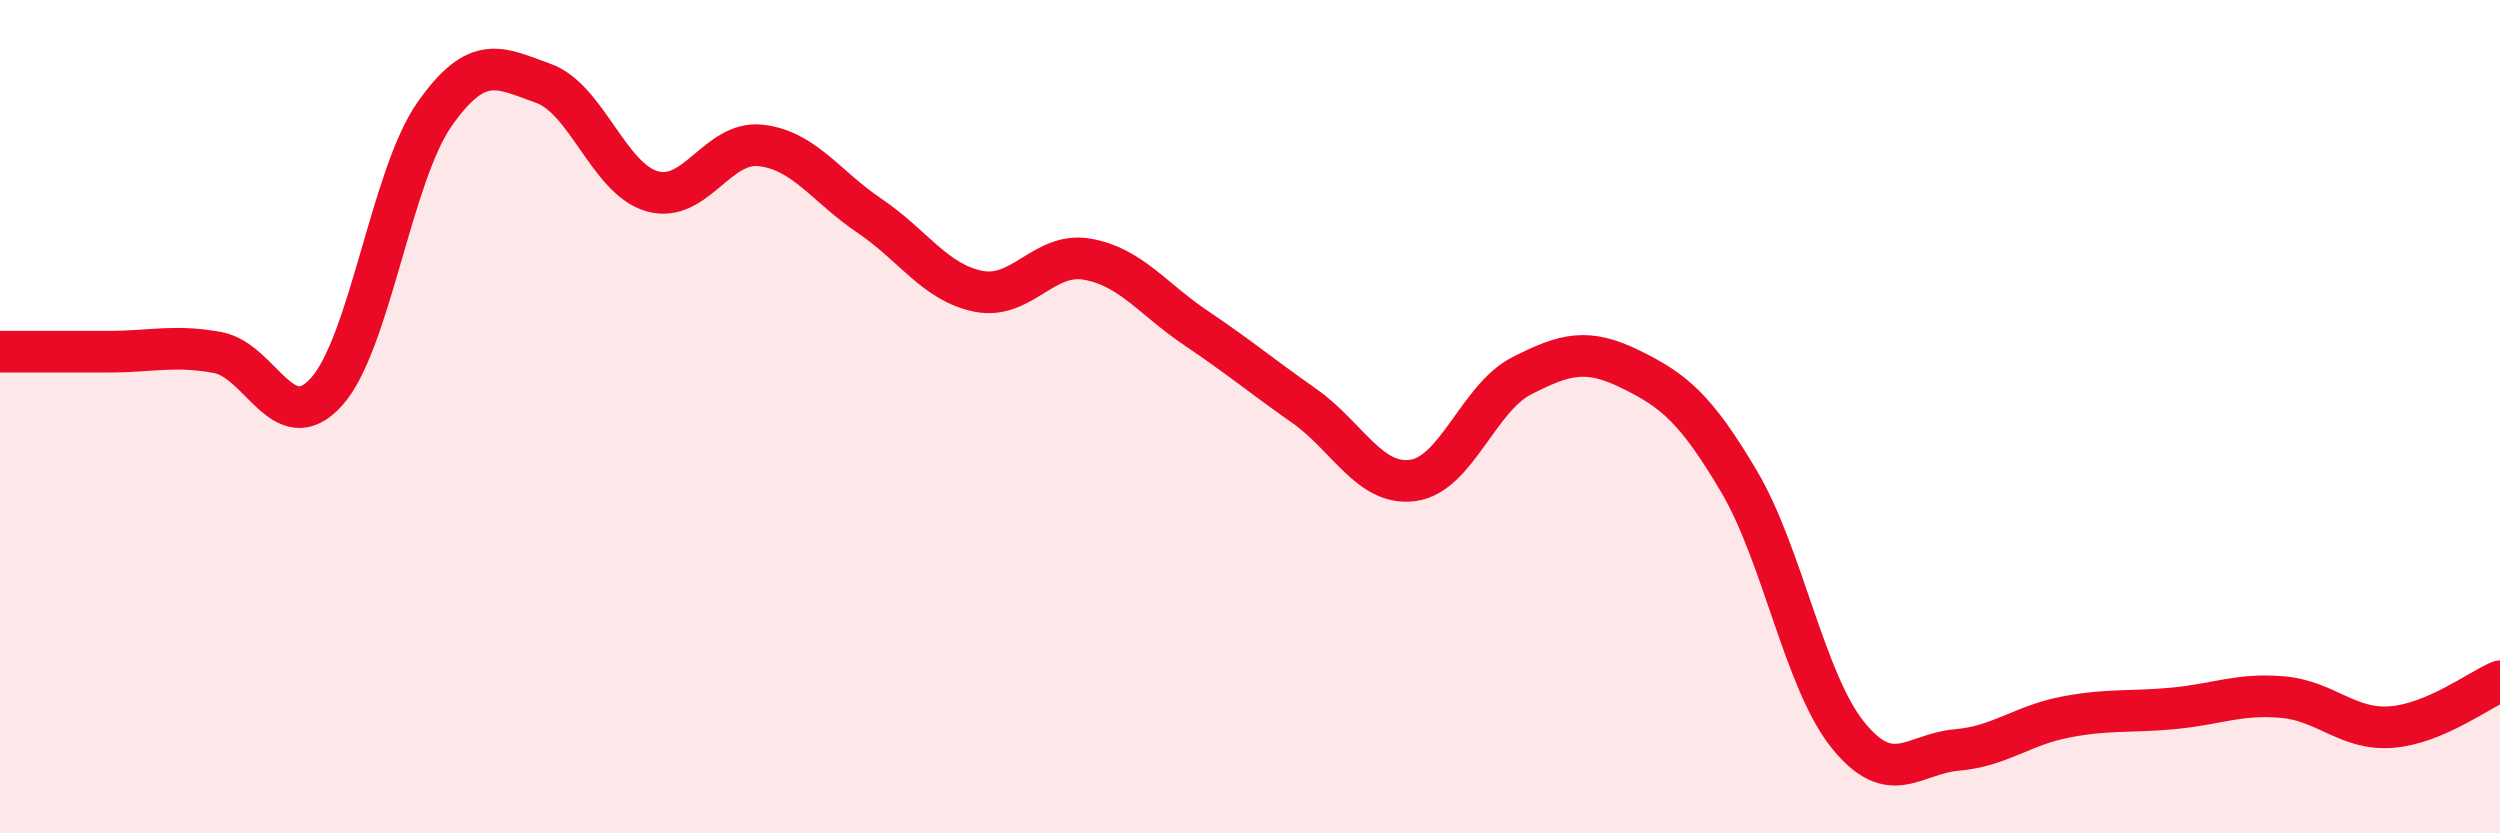
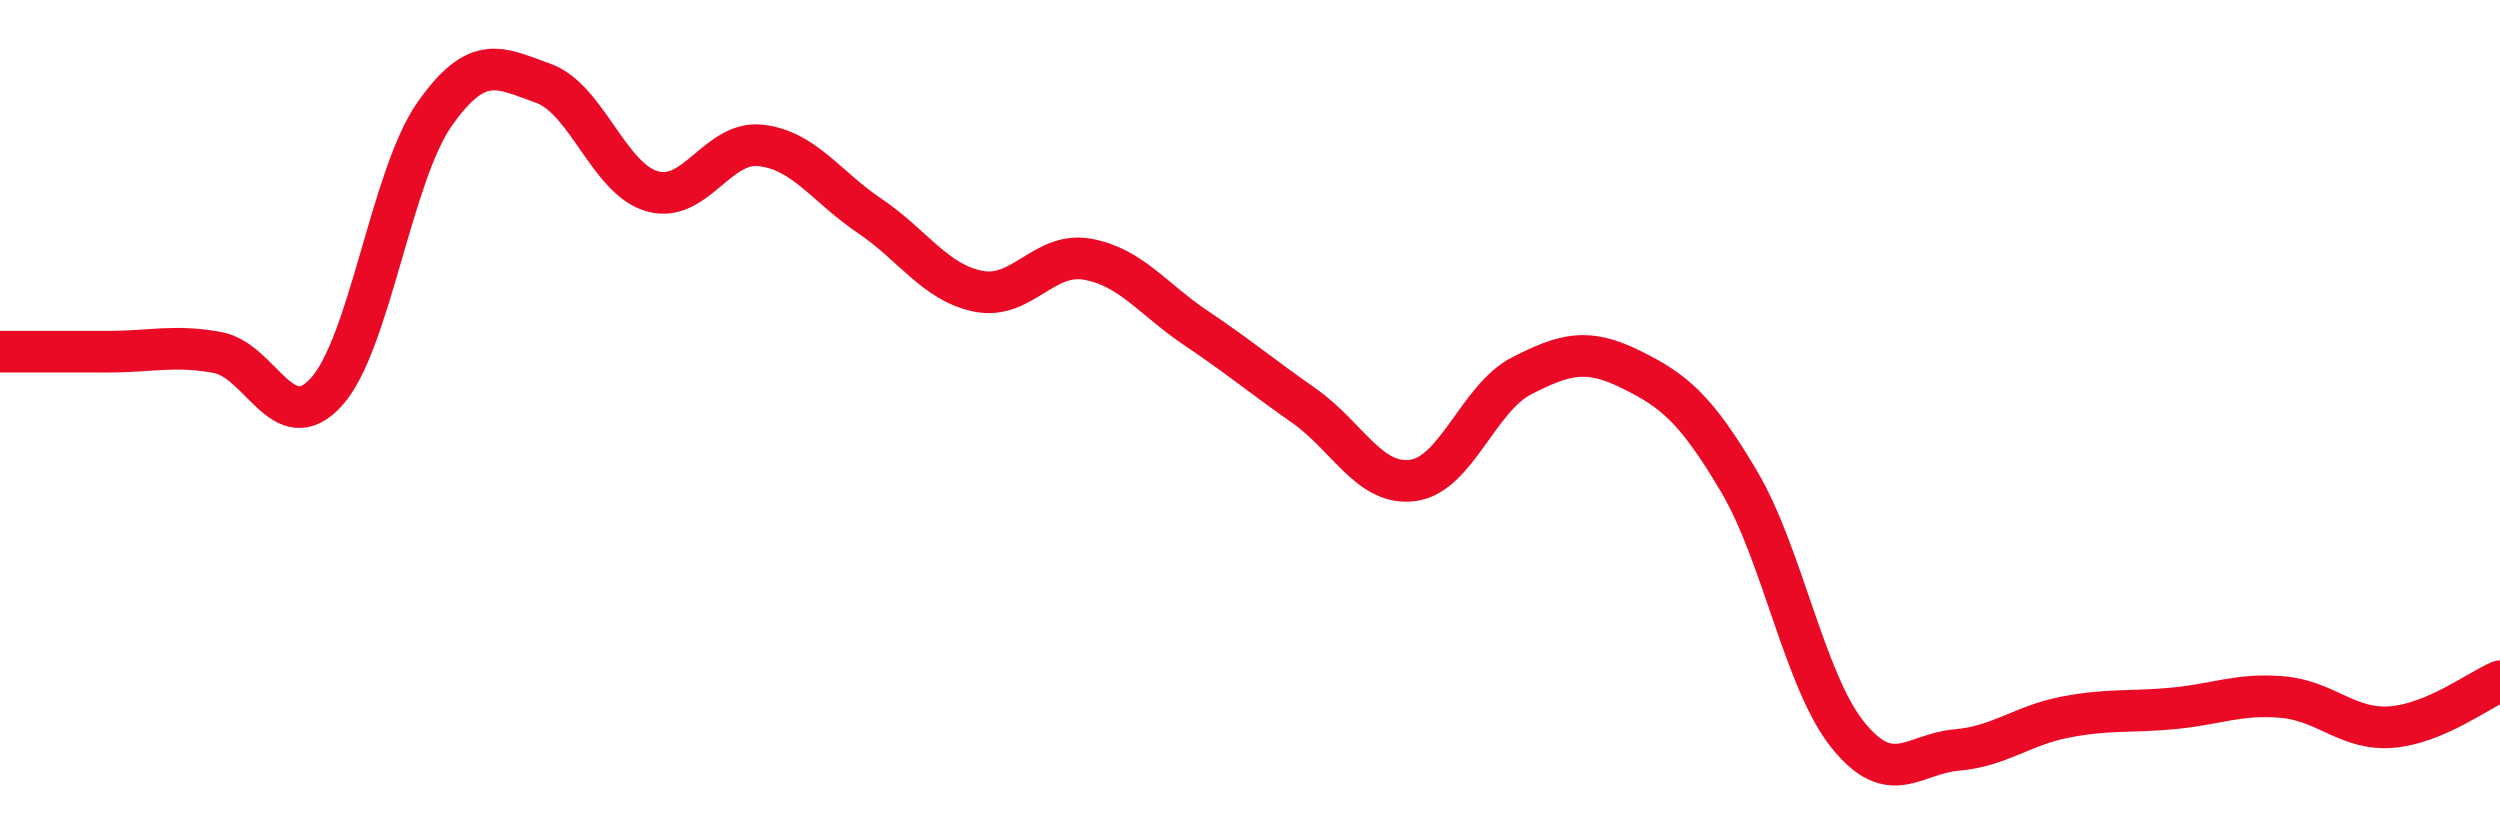
<svg xmlns="http://www.w3.org/2000/svg" width="60" height="20" viewBox="0 0 60 20">
-   <path d="M 0,8.44 C 0.52,8.44 1.57,8.44 2.61,8.44 C 3.65,8.44 4.18,8.27 5.22,8.46 C 6.26,8.65 6.79,10.55 7.83,9.41 C 8.87,8.27 9.39,4.22 10.43,2.74 C 11.47,1.26 12,1.63 13.04,2 C 14.08,2.37 14.61,4.29 15.65,4.59 C 16.69,4.89 17.22,3.37 18.26,3.49 C 19.3,3.61 19.83,4.48 20.87,5.18 C 21.91,5.88 22.44,6.78 23.48,6.99 C 24.52,7.2 25.05,6.04 26.09,6.22 C 27.13,6.4 27.66,7.17 28.7,7.87 C 29.74,8.57 30.26,9.01 31.3,9.74 C 32.34,10.47 32.87,11.67 33.91,11.53 C 34.95,11.39 35.48,9.55 36.52,9.02 C 37.56,8.49 38.09,8.35 39.13,8.86 C 40.17,9.37 40.7,9.8 41.74,11.56 C 42.78,13.32 43.31,16.35 44.35,17.64 C 45.39,18.93 45.92,18.09 46.96,18 C 48,17.91 48.53,17.41 49.57,17.21 C 50.61,17.01 51.13,17.1 52.17,17 C 53.21,16.9 53.74,16.64 54.78,16.73 C 55.82,16.82 56.35,17.53 57.39,17.45 C 58.43,17.37 59.48,16.57 60,16.35L60 20L0 20Z" fill="#EB0A25" opacity="0.1" stroke-linecap="round" stroke-linejoin="round" />
  <path d="M 0,8.44 C 0.52,8.44 1.57,8.44 2.61,8.44 C 3.65,8.44 4.18,8.27 5.22,8.46 C 6.26,8.65 6.79,10.55 7.83,9.41 C 8.87,8.27 9.39,4.22 10.43,2.74 C 11.47,1.26 12,1.63 13.04,2 C 14.08,2.37 14.61,4.29 15.65,4.59 C 16.69,4.89 17.22,3.37 18.26,3.49 C 19.3,3.61 19.83,4.48 20.87,5.18 C 21.91,5.88 22.44,6.78 23.48,6.99 C 24.52,7.2 25.05,6.04 26.09,6.22 C 27.13,6.4 27.66,7.17 28.7,7.87 C 29.74,8.57 30.26,9.01 31.3,9.74 C 32.34,10.47 32.87,11.67 33.91,11.53 C 34.95,11.39 35.48,9.55 36.52,9.02 C 37.56,8.49 38.09,8.35 39.13,8.86 C 40.17,9.37 40.7,9.8 41.74,11.56 C 42.78,13.32 43.31,16.35 44.35,17.64 C 45.39,18.93 45.92,18.09 46.96,18 C 48,17.91 48.53,17.41 49.57,17.21 C 50.61,17.01 51.13,17.1 52.17,17 C 53.21,16.9 53.74,16.64 54.78,16.73 C 55.82,16.82 56.35,17.53 57.39,17.45 C 58.43,17.37 59.48,16.57 60,16.35" stroke="#EB0A25" stroke-width="1" fill="none" stroke-linecap="round" stroke-linejoin="round" />
</svg>